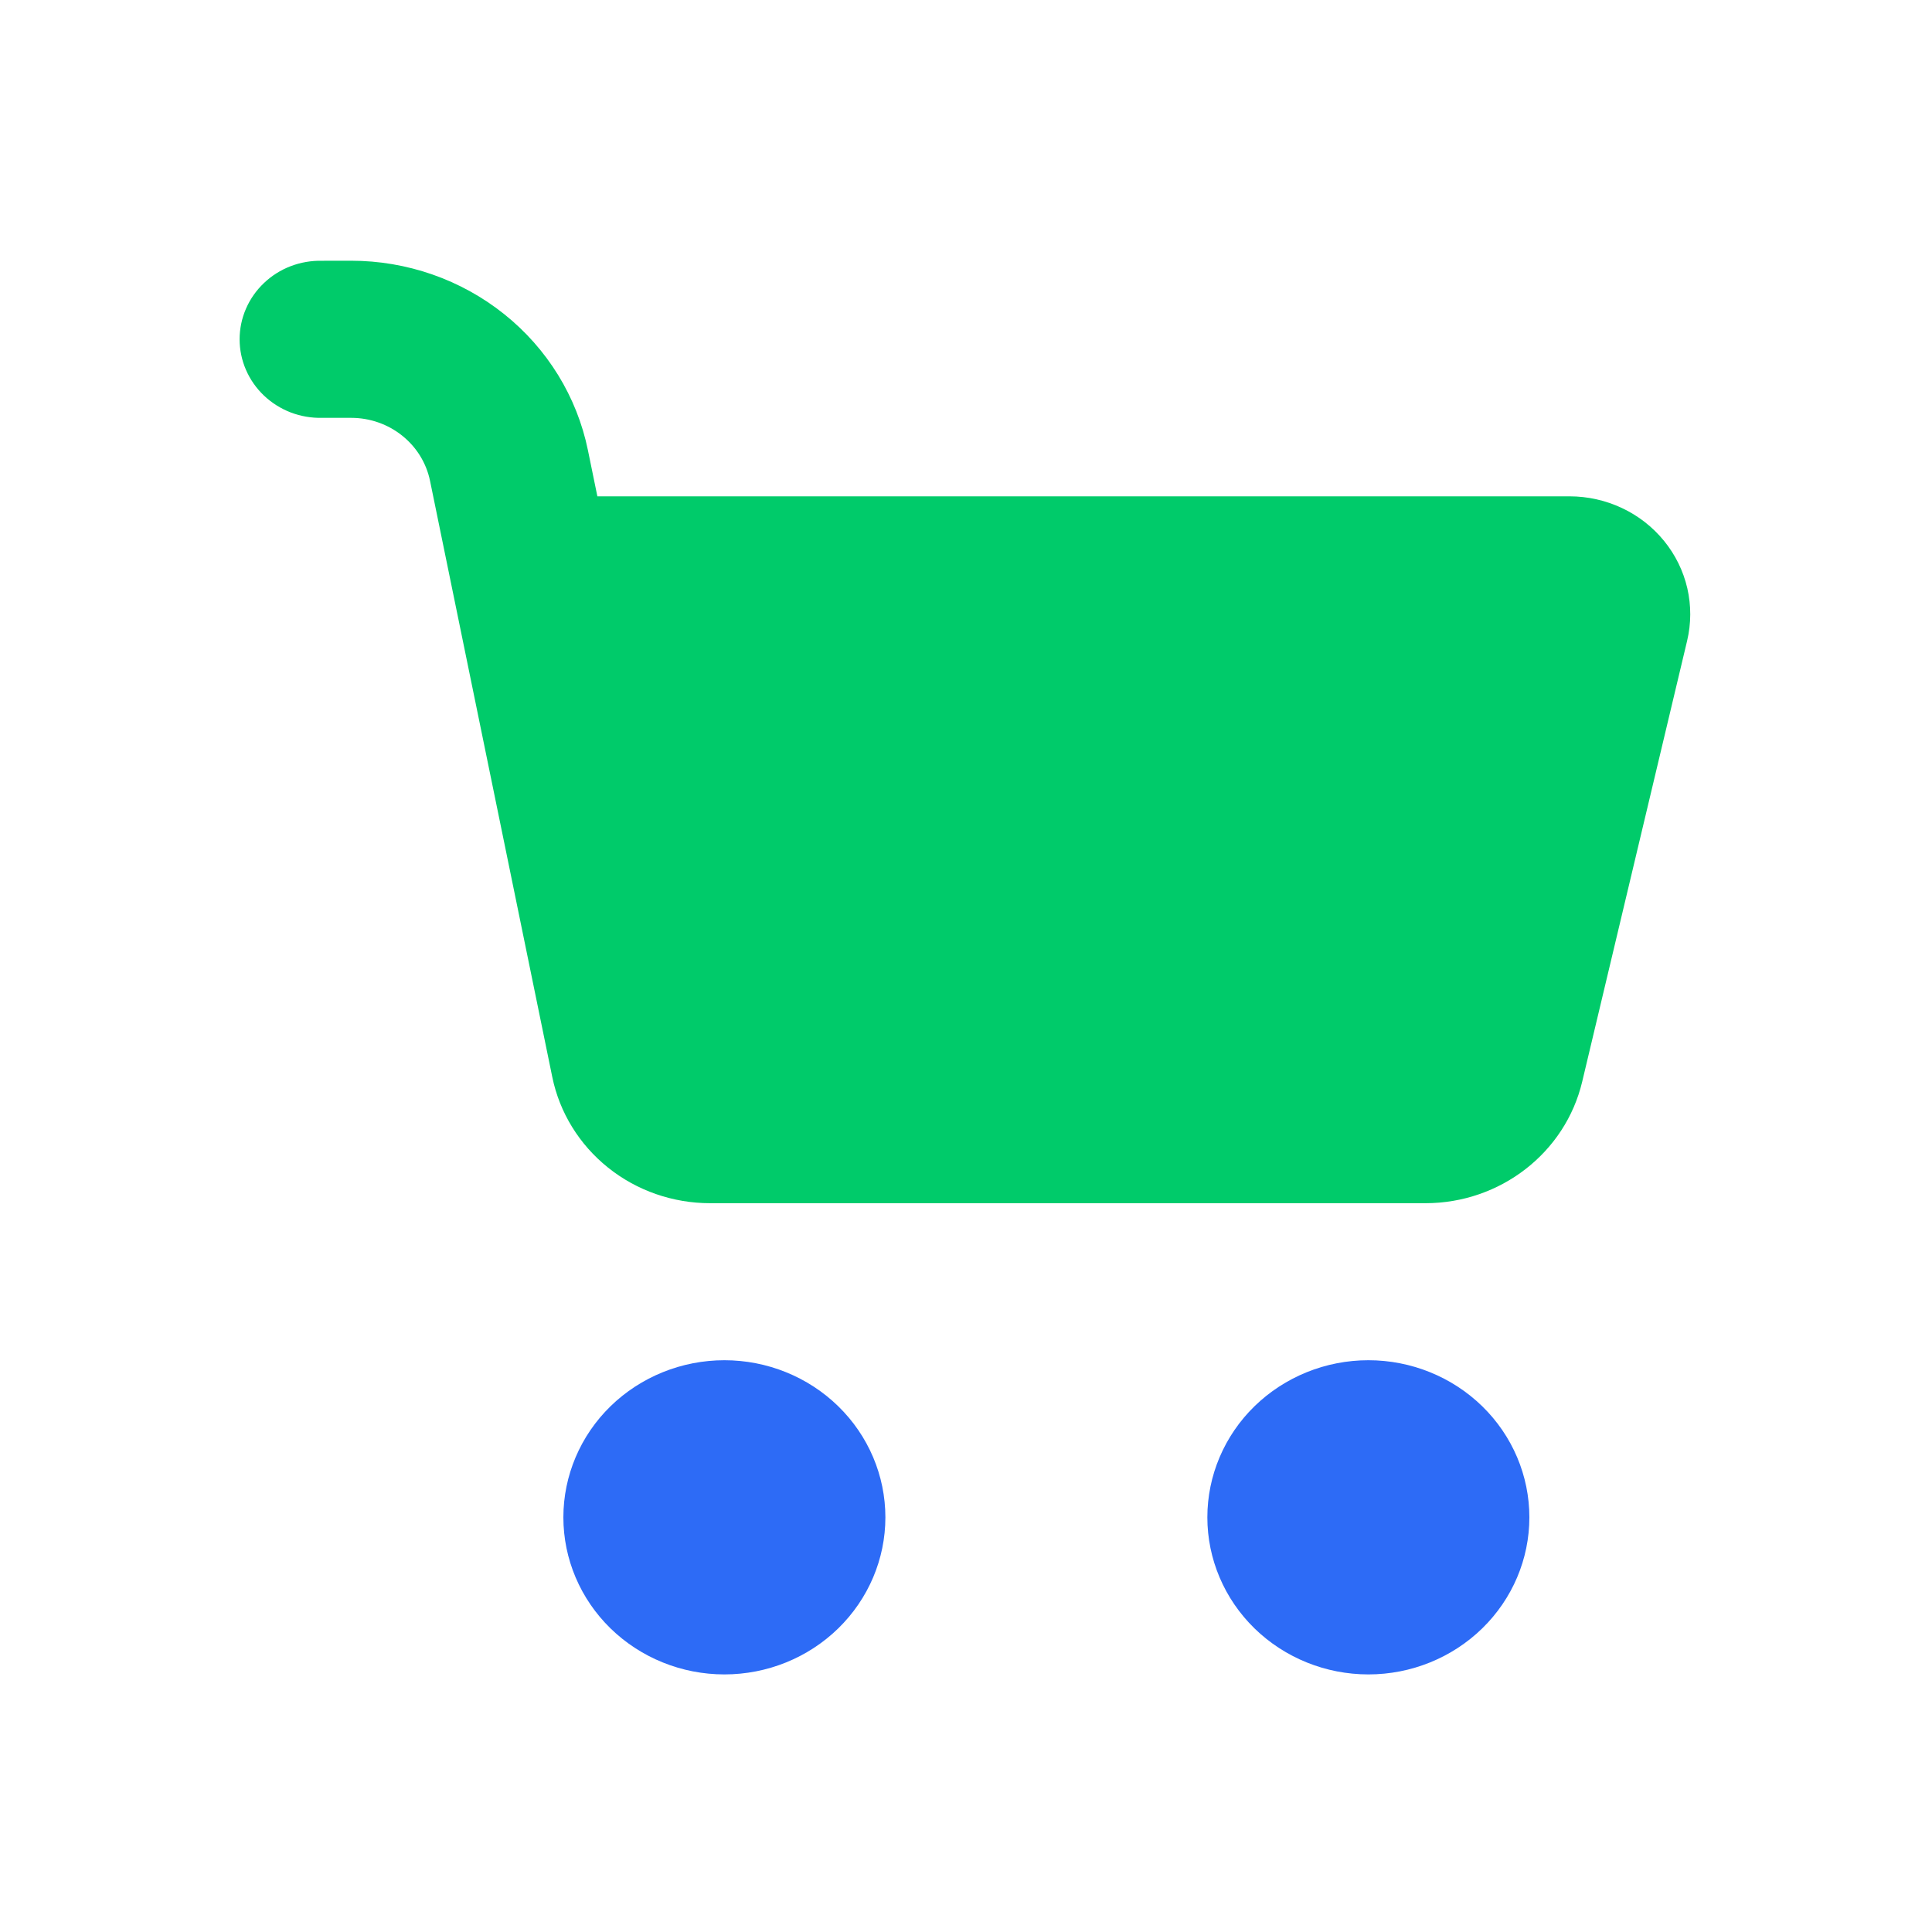
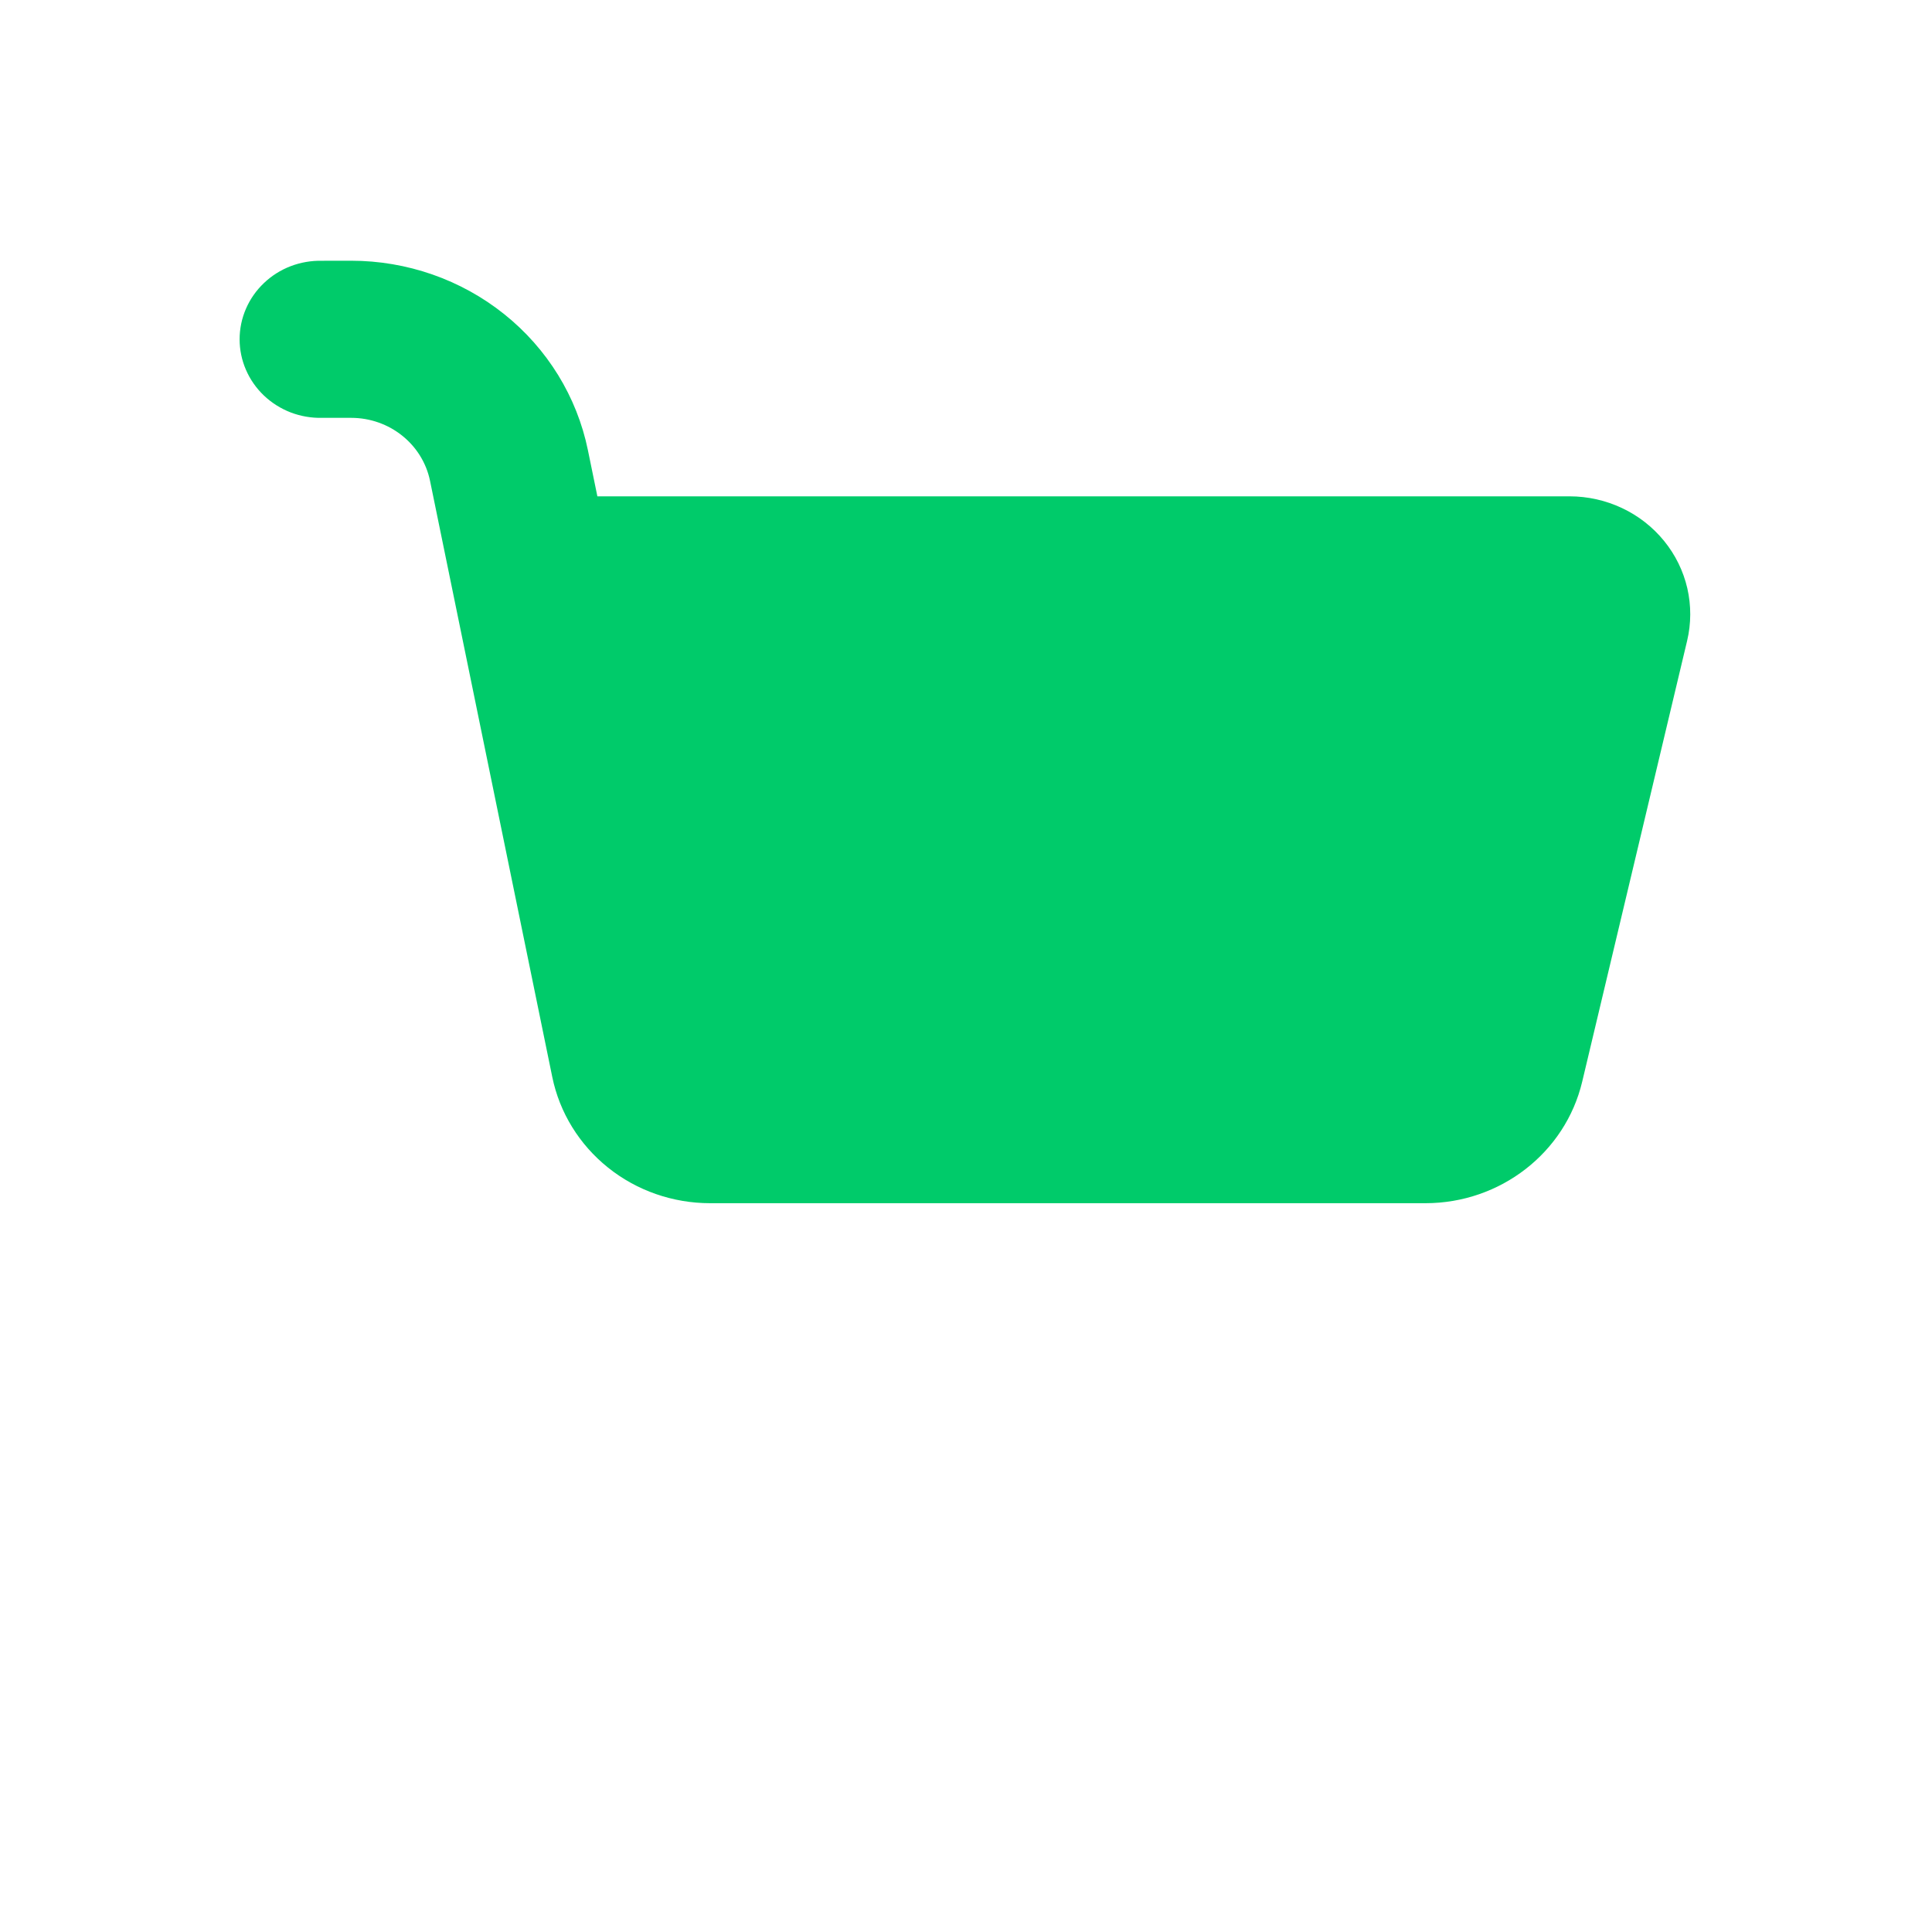
<svg xmlns="http://www.w3.org/2000/svg" width="40" height="40" viewBox="0 0 40 40" fill="none">
-   <path d="M6.669 5.399C6.446 5.394 6.225 5.432 6.018 5.511C5.811 5.59 5.623 5.709 5.464 5.861C5.305 6.012 5.178 6.193 5.092 6.393C5.005 6.593 4.961 6.808 4.961 7.025C4.961 7.242 5.005 7.456 5.092 7.656C5.178 7.856 5.305 8.037 5.464 8.189C5.623 8.34 5.811 8.459 6.018 8.539C6.225 8.618 6.446 8.656 6.669 8.651H7.269C8.064 8.651 8.748 9.197 8.904 9.958L11.434 22.297C11.585 23.034 11.993 23.697 12.589 24.174C13.184 24.651 13.931 24.911 14.702 24.911H29.512C31.062 24.911 32.408 23.867 32.758 22.394L34.93 13.267C35.015 12.909 35.016 12.538 34.934 12.179C34.851 11.821 34.687 11.486 34.452 11.198C34.218 10.911 33.921 10.678 33.582 10.519C33.243 10.359 32.871 10.276 32.495 10.276H12.368L12.172 9.32C11.945 8.214 11.333 7.219 10.439 6.504C9.545 5.789 8.425 5.398 7.269 5.398L6.669 5.399Z" fill="#00CB6A" />
-   <path fill-rule="evenodd" clip-rule="evenodd" d="M18.331 31.415C18.331 32.277 17.98 33.104 17.355 33.714C16.73 34.324 15.882 34.667 14.998 34.667C14.114 34.667 13.266 34.324 12.64 33.714C12.015 33.104 11.664 32.277 11.664 31.415C11.664 30.552 12.015 29.725 12.64 29.115C13.266 28.505 14.114 28.162 14.998 28.162C15.882 28.162 16.73 28.505 17.355 29.115C17.98 29.725 18.331 30.552 18.331 31.415ZM31.664 31.415C31.664 32.277 31.313 33.104 30.688 33.714C30.062 34.324 29.215 34.667 28.331 34.667C27.447 34.667 26.599 34.324 25.973 33.714C25.348 33.104 24.997 32.277 24.997 31.415C24.997 30.552 25.348 29.725 25.973 29.115C26.599 28.505 27.447 28.162 28.331 28.162C29.215 28.162 30.062 28.505 30.688 29.115C31.313 29.725 31.664 30.552 31.664 31.415Z" fill="#2D6BF6" />
+   <path d="M6.669 5.399C6.446 5.394 6.225 5.432 6.018 5.511C5.811 5.59 5.623 5.709 5.464 5.861C5.305 6.012 5.178 6.193 5.092 6.393C5.005 6.593 4.961 6.808 4.961 7.025C4.961 7.242 5.005 7.456 5.092 7.656C5.178 7.856 5.305 8.037 5.464 8.189C5.623 8.34 5.811 8.459 6.018 8.539C6.225 8.618 6.446 8.656 6.669 8.651H7.269C8.064 8.651 8.748 9.197 8.904 9.958L11.434 22.297C11.585 23.034 11.993 23.697 12.589 24.174C13.184 24.651 13.931 24.911 14.702 24.911H29.512C31.062 24.911 32.408 23.867 32.758 22.394L34.93 13.267C35.015 12.909 35.016 12.538 34.934 12.179C34.851 11.821 34.687 11.486 34.452 11.198C34.218 10.911 33.921 10.678 33.582 10.519C33.243 10.359 32.871 10.276 32.495 10.276H12.368L12.172 9.32C11.945 8.214 11.333 7.219 10.439 6.504C9.545 5.789 8.425 5.398 7.269 5.398Z" fill="#00CB6A" />
</svg>